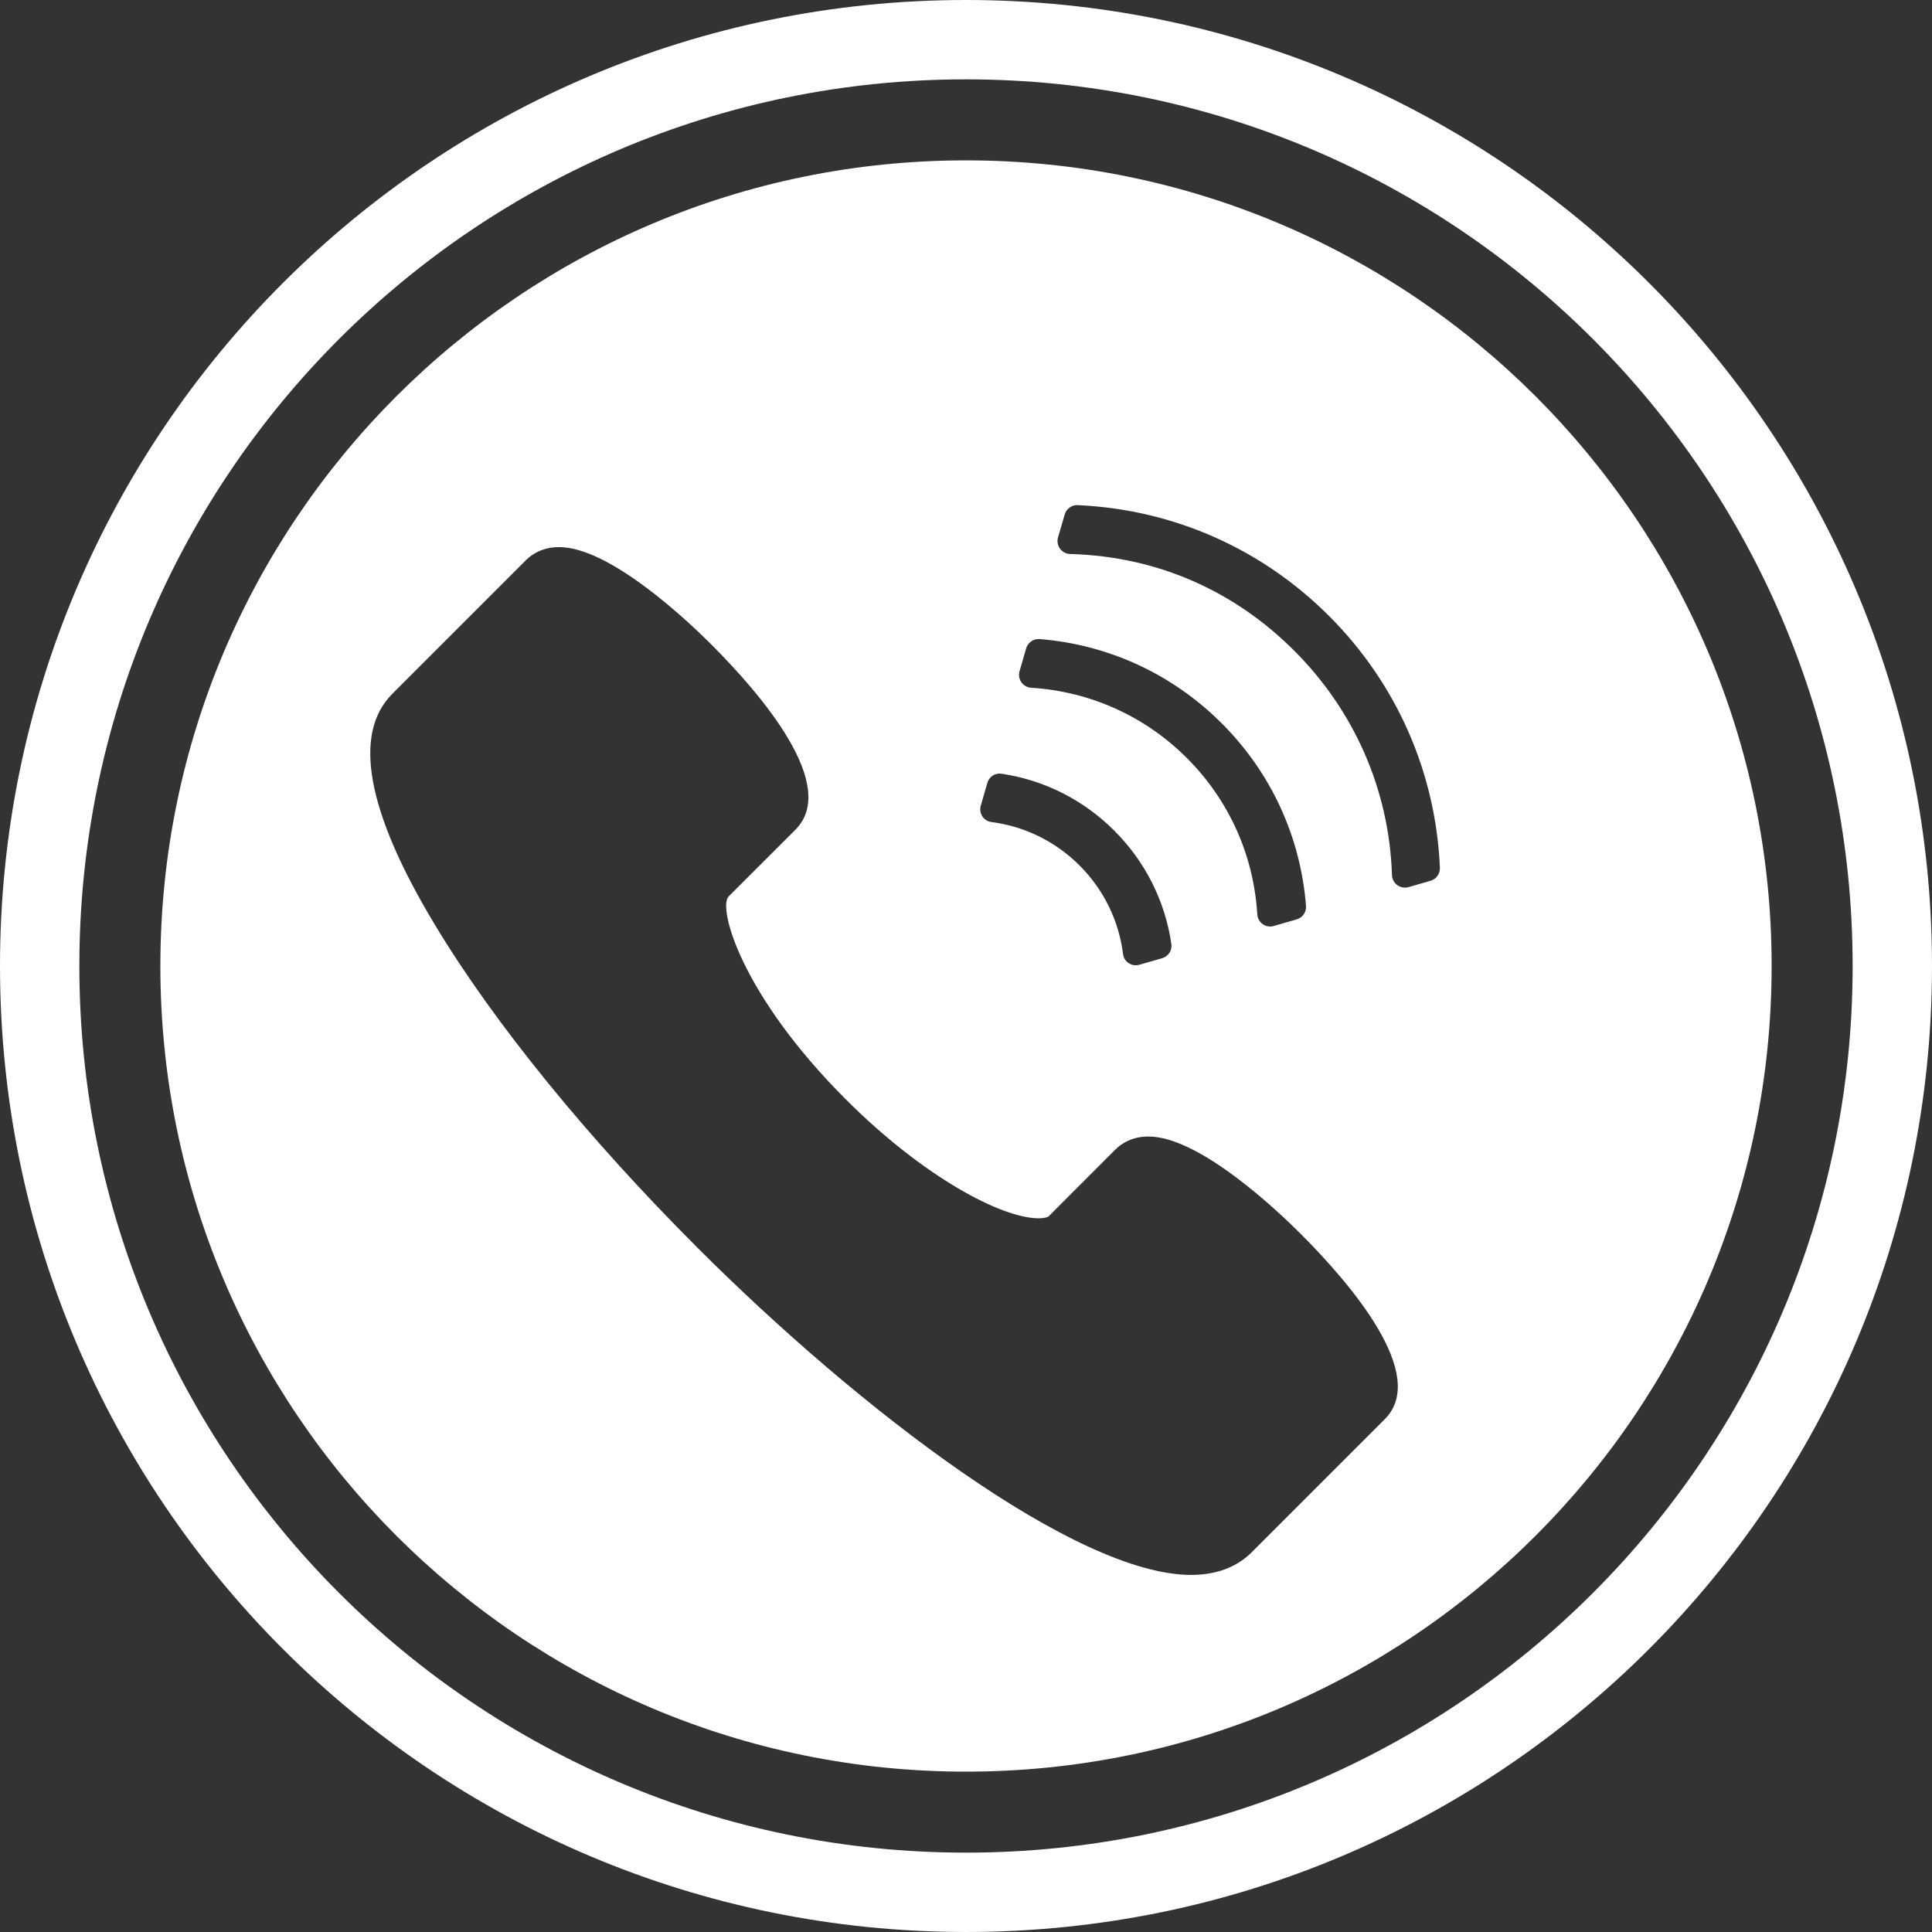
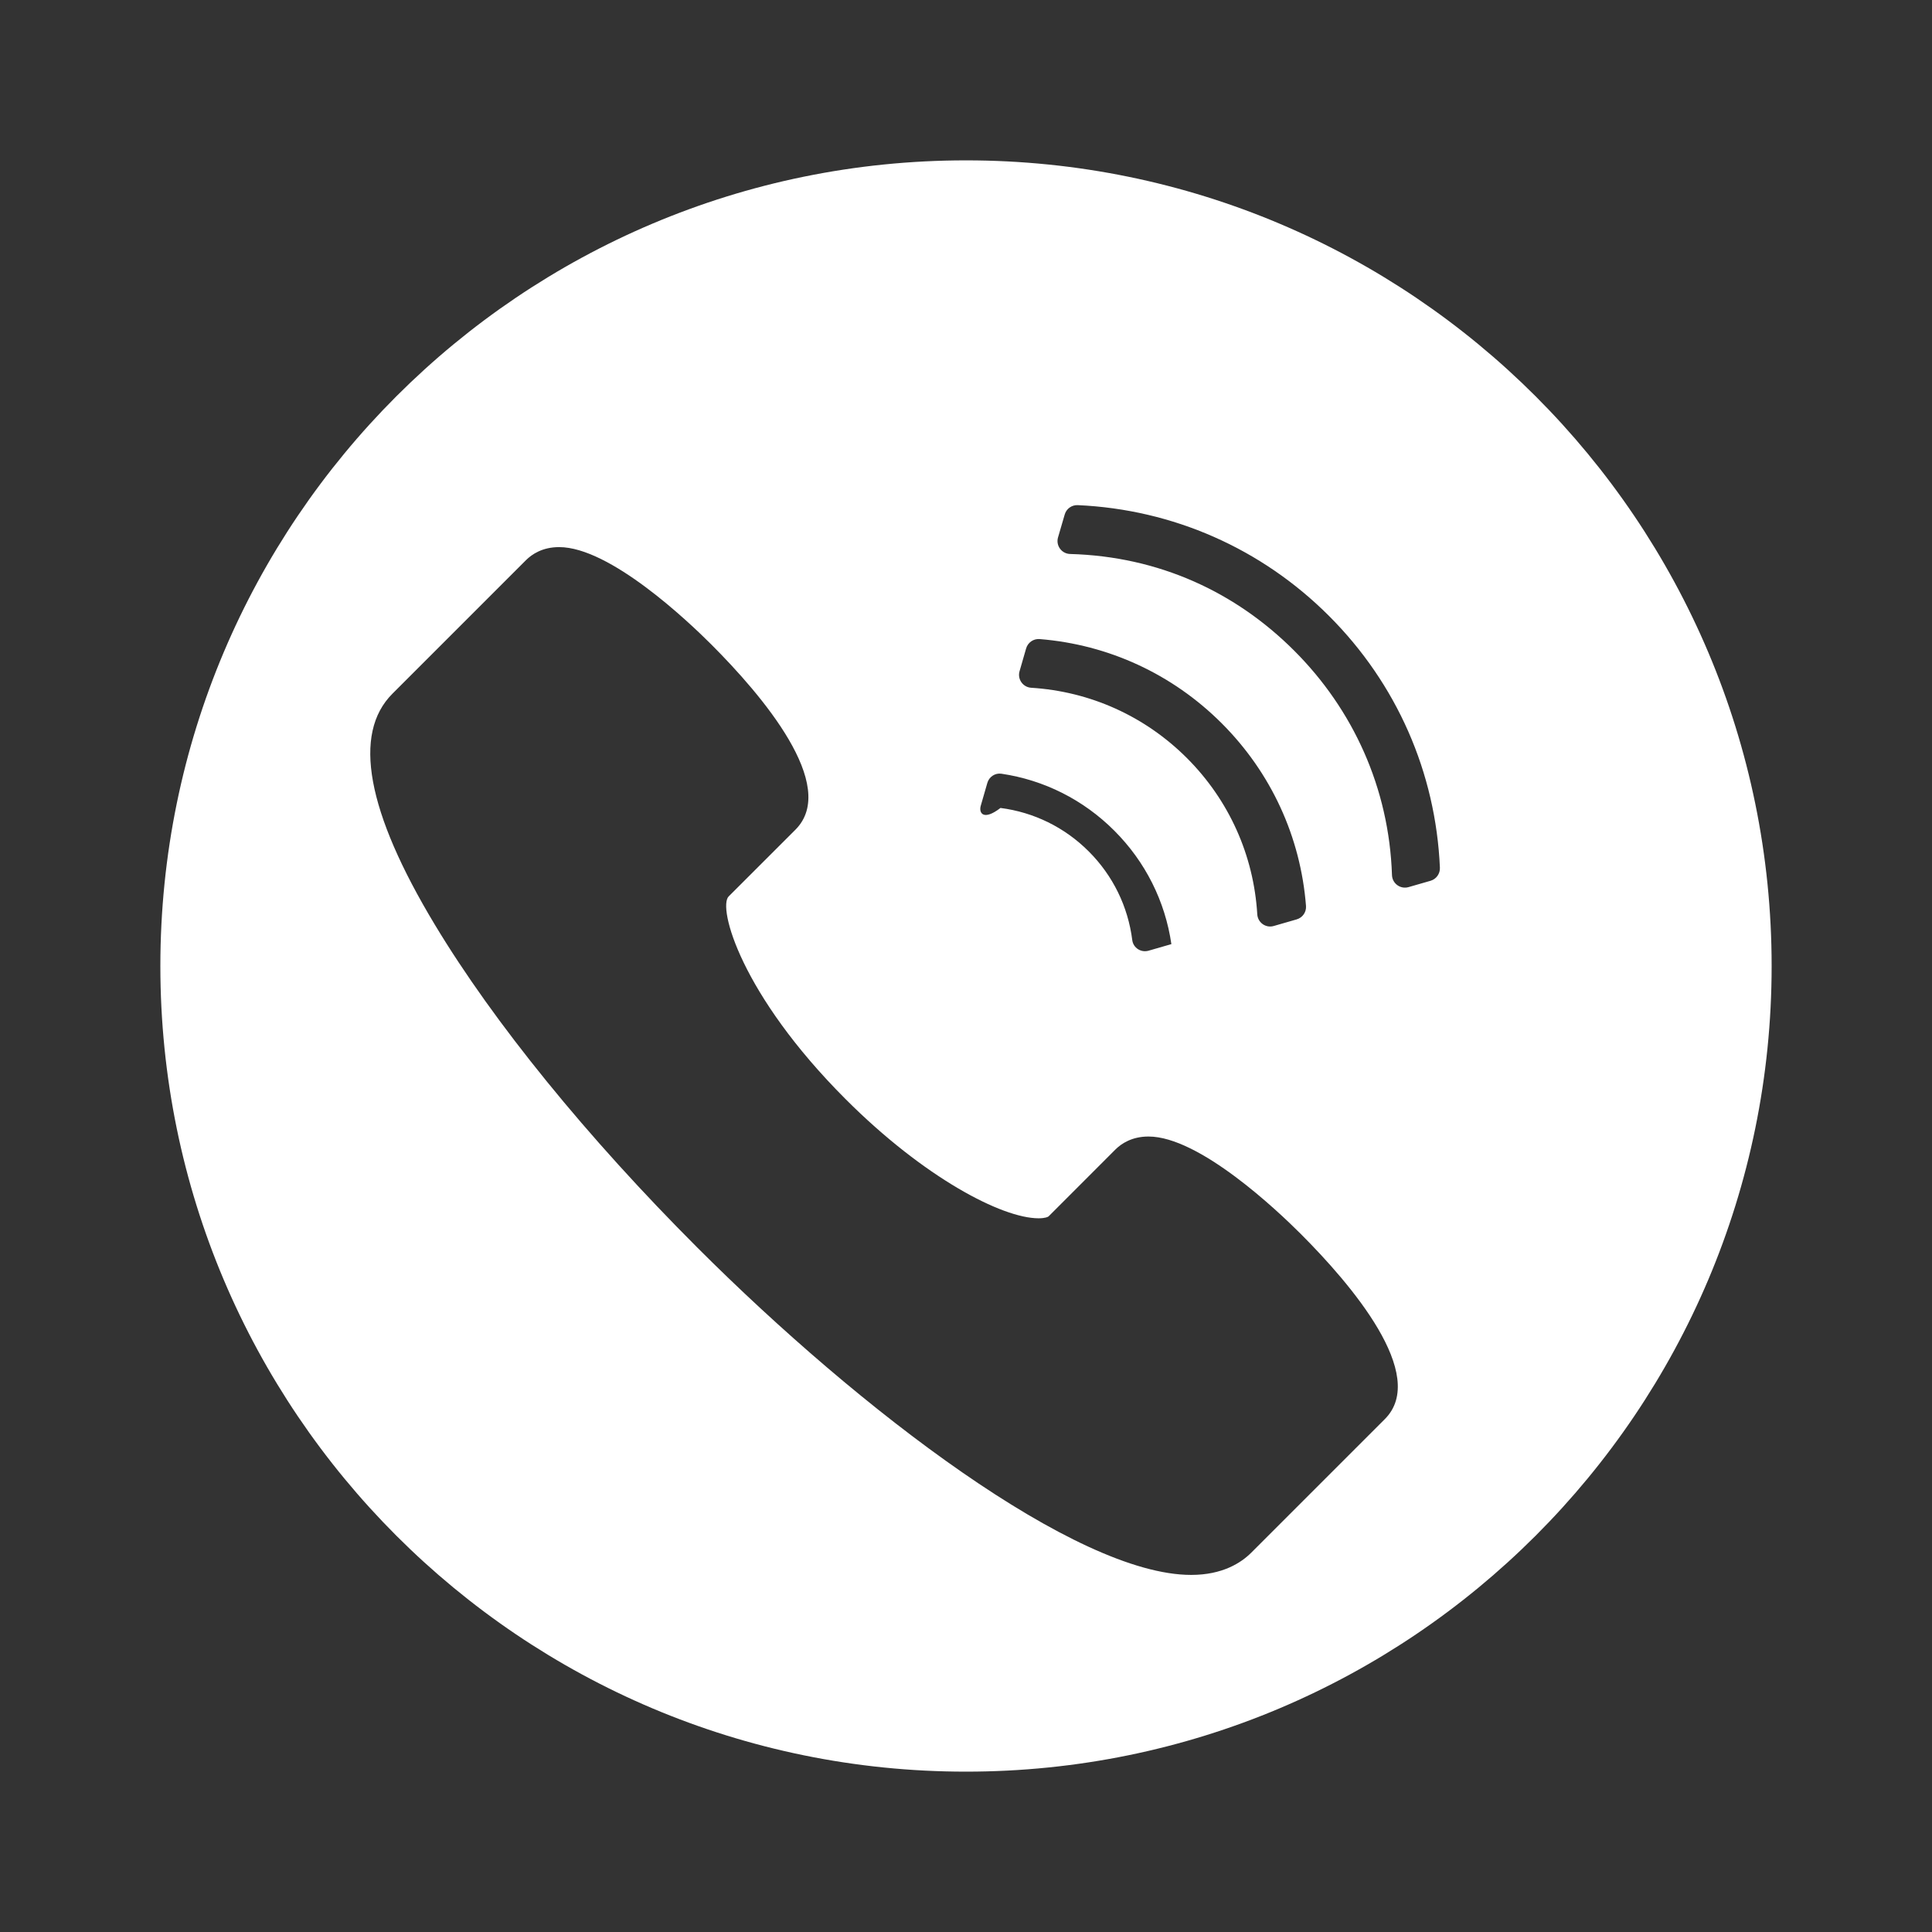
<svg xmlns="http://www.w3.org/2000/svg" version="1.1" id="Laag_1" x="0px" y="0px" viewBox="0 0 283.465 283.465" style="enable-background:new 0 0 283.465 283.465;" xml:space="preserve">
  <rect x="0" y="0" width="283.465" height="283.465" fill="#333333" stroke="none" />
  <style type="text/css">
	.st0{fill:#FFFFFF;}
</style>
-   <path fill="#FFFFFF" class="st0" d="M141.732-0C63.456-0,0,63.456,0,141.732  s63.456,141.732,141.732,141.732s141.732-63.456,141.732-141.732  S220.009-0,141.732-0z M141.732,271.821  c-71.846,0-130.089-58.243-130.089-130.089S69.886,11.643,141.732,11.643  S271.821,69.886,271.821,141.732S213.578,271.821,141.732,271.821z" />
-   <path fill="#FFFFFF" class="st0" d="M141.732,23.529c-65.282,0-118.204,52.922-118.204,118.204  s52.922,118.204,118.204,118.204s118.204-52.922,118.204-118.204  S207.014,23.529,141.732,23.529z M149.589,98.484l0.965-3.346  c0.25-0.868,1.078-1.445,1.979-1.373c10.098,0.811,19.48,5.126,26.719,12.359  c7.256,7.256,11.575,16.669,12.366,26.801c0.07,0.897-0.504,1.719-1.368,1.968  l-3.368,0.971c-1.168,0.337-2.339-0.5-2.413-1.714  c-0.524-8.669-4.142-16.74-10.321-22.925c-6.164-6.158-14.199-9.772-22.838-10.315  C150.09,100.836,149.25,99.659,149.589,98.484z M143.899,118.216l0.965-3.348  c0.259-0.9,1.141-1.484,2.067-1.347c6.256,0.926,12.023,3.812,16.565,8.359  c4.567,4.567,7.457,10.362,8.37,16.642c0.134,0.925-0.45,1.804-1.348,2.063  l-3.349,0.966c-1.103,0.318-2.246-0.413-2.39-1.551  c-0.622-4.92-2.831-9.464-6.385-13.017c-3.538-3.538-8.054-5.744-12.95-6.377  C144.309,120.459,143.581,119.317,143.899,118.216z M203.184,208.211l-19.589,19.589  c-1.488,1.495-4.233,3.273-8.821,3.273h-0.006  c-16.876,0-48.546-24.118-72.446-48.018c-16.186-16.186-29.86-33.004-38.507-47.361  c-10.02-16.625-12.114-28.036-6.237-33.913l19.589-19.589  c0.876-0.876,2.429-1.92,4.871-1.92c7.462,0,18.964,10.922,22.314,14.273  c7.384,7.384,18.809,20.736,12.352,27.192l-9.794,9.788  c-1.617,1.617,1.778,14.369,17.179,29.763  c11.457,11.463,22.907,17.462,28.3,17.462c0.966,0,1.385-0.206,1.463-0.284  l9.788-9.794c0.876-0.876,2.429-1.92,4.871-1.92  c7.468,0,18.97,10.922,22.321,14.273C198.216,188.41,209.64,201.761,203.184,208.211z   M209.886,129.231l-3.224,0.928c-1.191,0.343-2.388-0.526-2.429-1.764  c-0.423-12.794-5.722-24.302-14.335-32.915  c-8.614-8.621-19.863-13.838-32.894-14.199c-1.244-0.035-2.118-1.238-1.769-2.433  l0.985-3.374c0.245-0.839,1.034-1.398,1.907-1.359  c13.947,0.625,26.958,6.341,36.873,16.262  c9.937,9.937,15.655,22.969,16.264,36.93  C211.303,128.19,210.735,128.987,209.886,129.231z" />
+   <path fill="#FFFFFF" class="st0" d="M141.732,23.529c-65.282,0-118.204,52.922-118.204,118.204  s52.922,118.204,118.204,118.204s118.204-52.922,118.204-118.204  S207.014,23.529,141.732,23.529z M149.589,98.484l0.965-3.346  c0.25-0.868,1.078-1.445,1.979-1.373c10.098,0.811,19.48,5.126,26.719,12.359  c7.256,7.256,11.575,16.669,12.366,26.801c0.07,0.897-0.504,1.719-1.368,1.968  l-3.368,0.971c-1.168,0.337-2.339-0.5-2.413-1.714  c-0.524-8.669-4.142-16.74-10.321-22.925c-6.164-6.158-14.199-9.772-22.838-10.315  C150.09,100.836,149.25,99.659,149.589,98.484z M143.899,118.216l0.965-3.348  c0.259-0.9,1.141-1.484,2.067-1.347c6.256,0.926,12.023,3.812,16.565,8.359  c4.567,4.567,7.457,10.362,8.37,16.642l-3.349,0.966c-1.103,0.318-2.246-0.413-2.39-1.551  c-0.622-4.92-2.831-9.464-6.385-13.017c-3.538-3.538-8.054-5.744-12.95-6.377  C144.309,120.459,143.581,119.317,143.899,118.216z M203.184,208.211l-19.589,19.589  c-1.488,1.495-4.233,3.273-8.821,3.273h-0.006  c-16.876,0-48.546-24.118-72.446-48.018c-16.186-16.186-29.86-33.004-38.507-47.361  c-10.02-16.625-12.114-28.036-6.237-33.913l19.589-19.589  c0.876-0.876,2.429-1.92,4.871-1.92c7.462,0,18.964,10.922,22.314,14.273  c7.384,7.384,18.809,20.736,12.352,27.192l-9.794,9.788  c-1.617,1.617,1.778,14.369,17.179,29.763  c11.457,11.463,22.907,17.462,28.3,17.462c0.966,0,1.385-0.206,1.463-0.284  l9.788-9.794c0.876-0.876,2.429-1.92,4.871-1.92  c7.468,0,18.97,10.922,22.321,14.273C198.216,188.41,209.64,201.761,203.184,208.211z   M209.886,129.231l-3.224,0.928c-1.191,0.343-2.388-0.526-2.429-1.764  c-0.423-12.794-5.722-24.302-14.335-32.915  c-8.614-8.621-19.863-13.838-32.894-14.199c-1.244-0.035-2.118-1.238-1.769-2.433  l0.985-3.374c0.245-0.839,1.034-1.398,1.907-1.359  c13.947,0.625,26.958,6.341,36.873,16.262  c9.937,9.937,15.655,22.969,16.264,36.93  C211.303,128.19,210.735,128.987,209.886,129.231z" />
</svg>